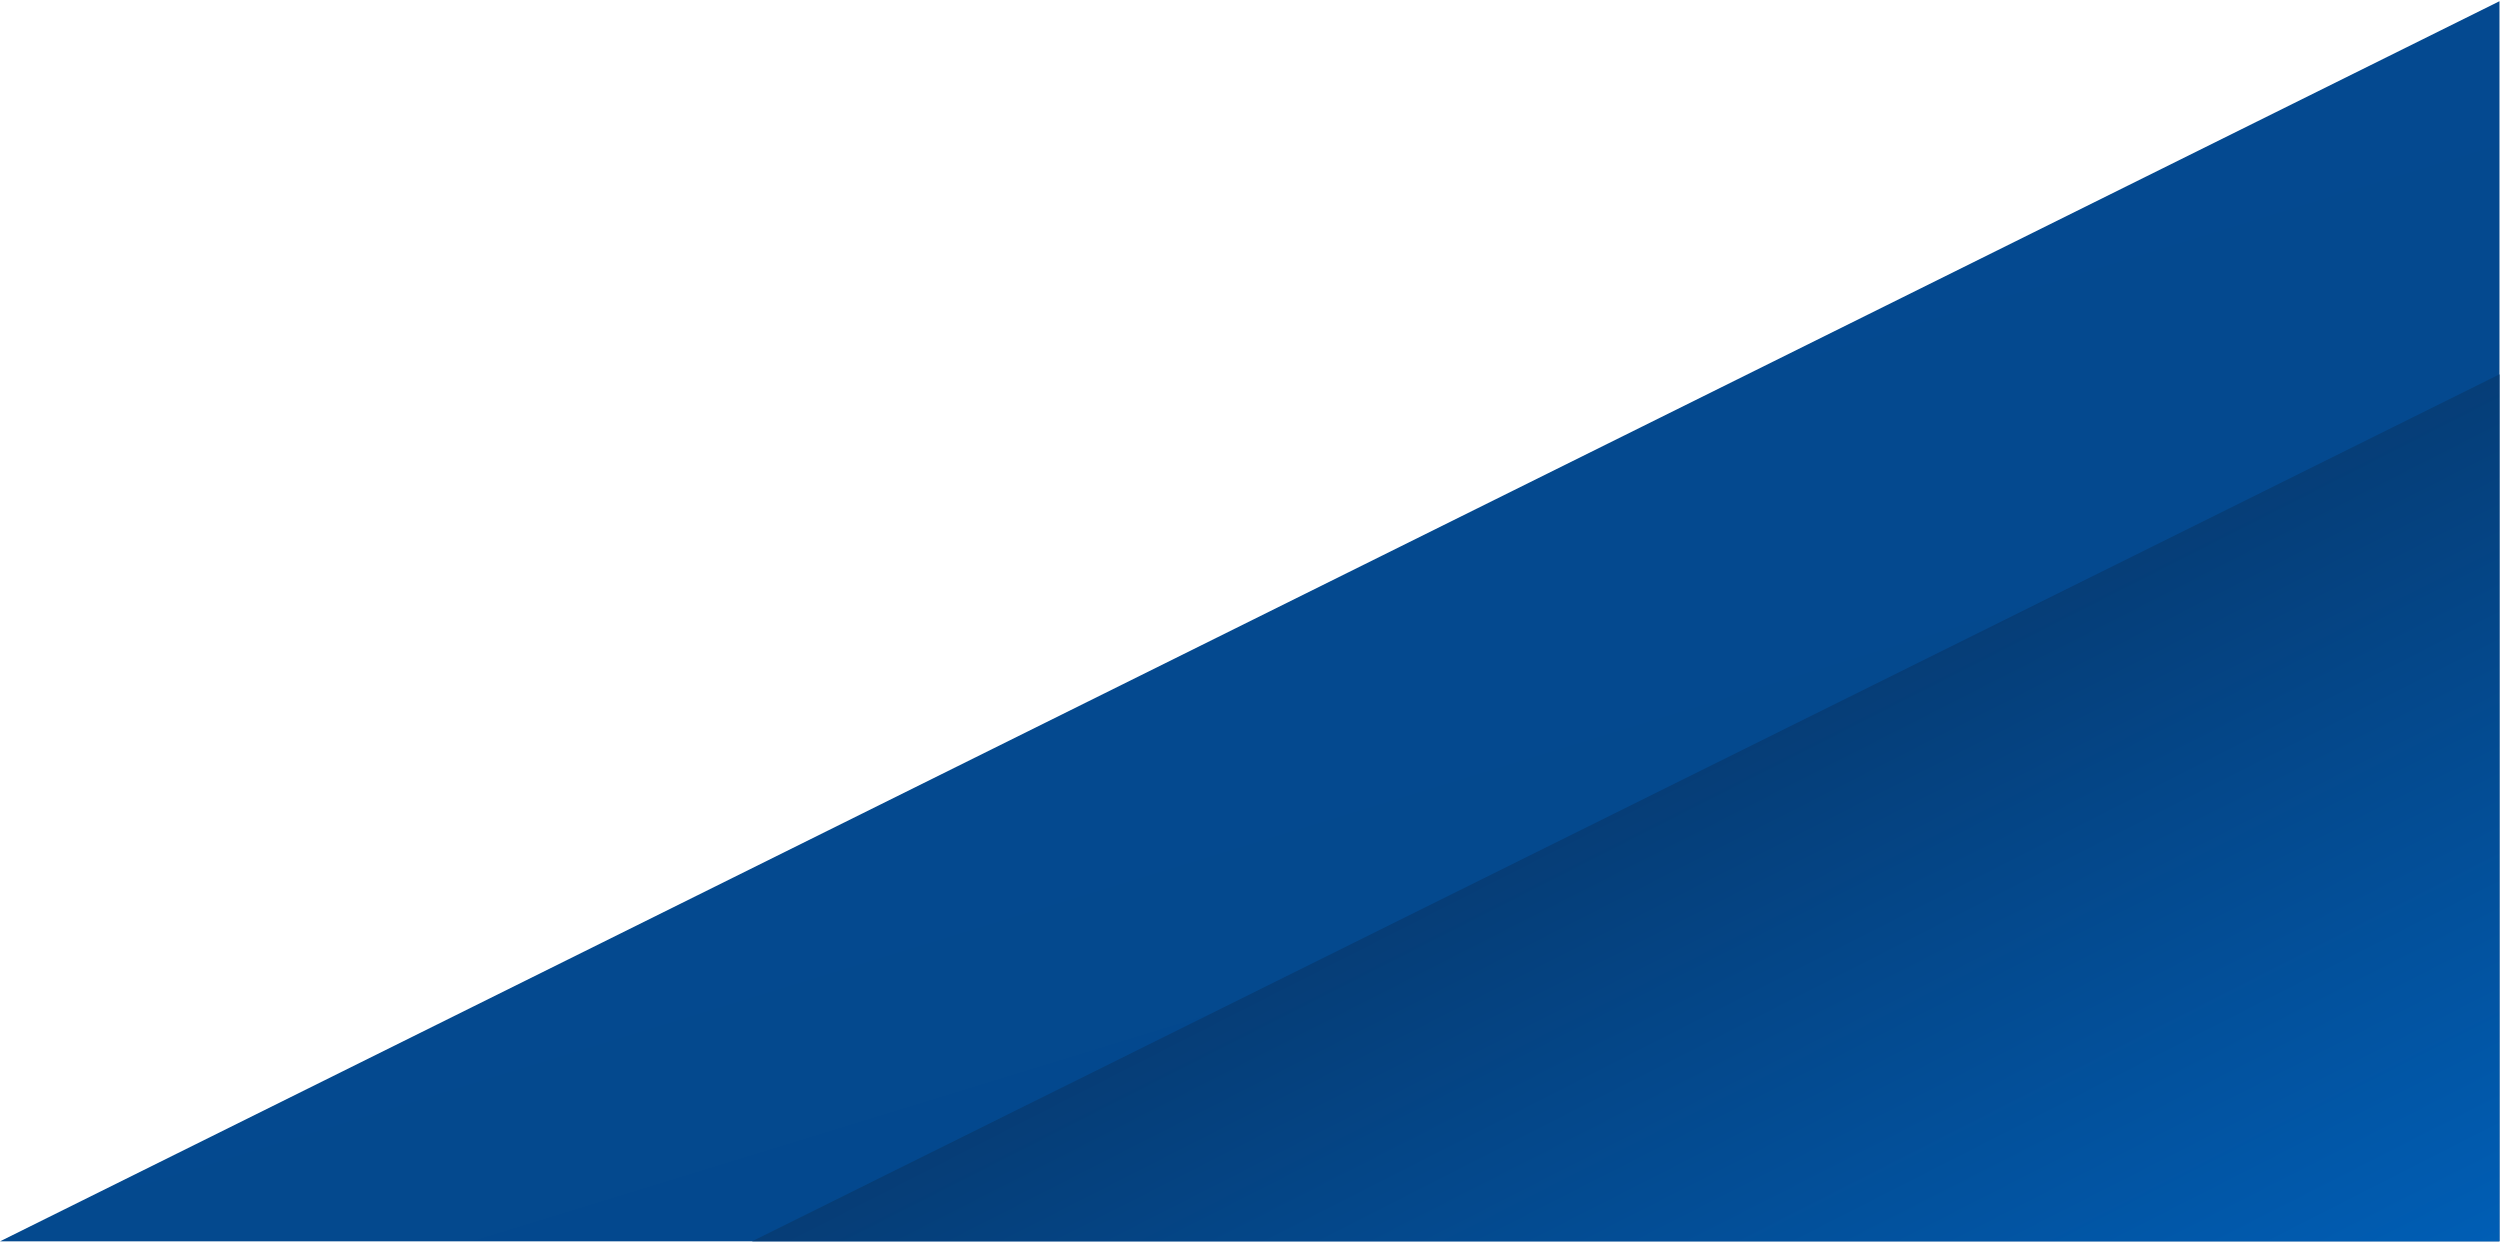
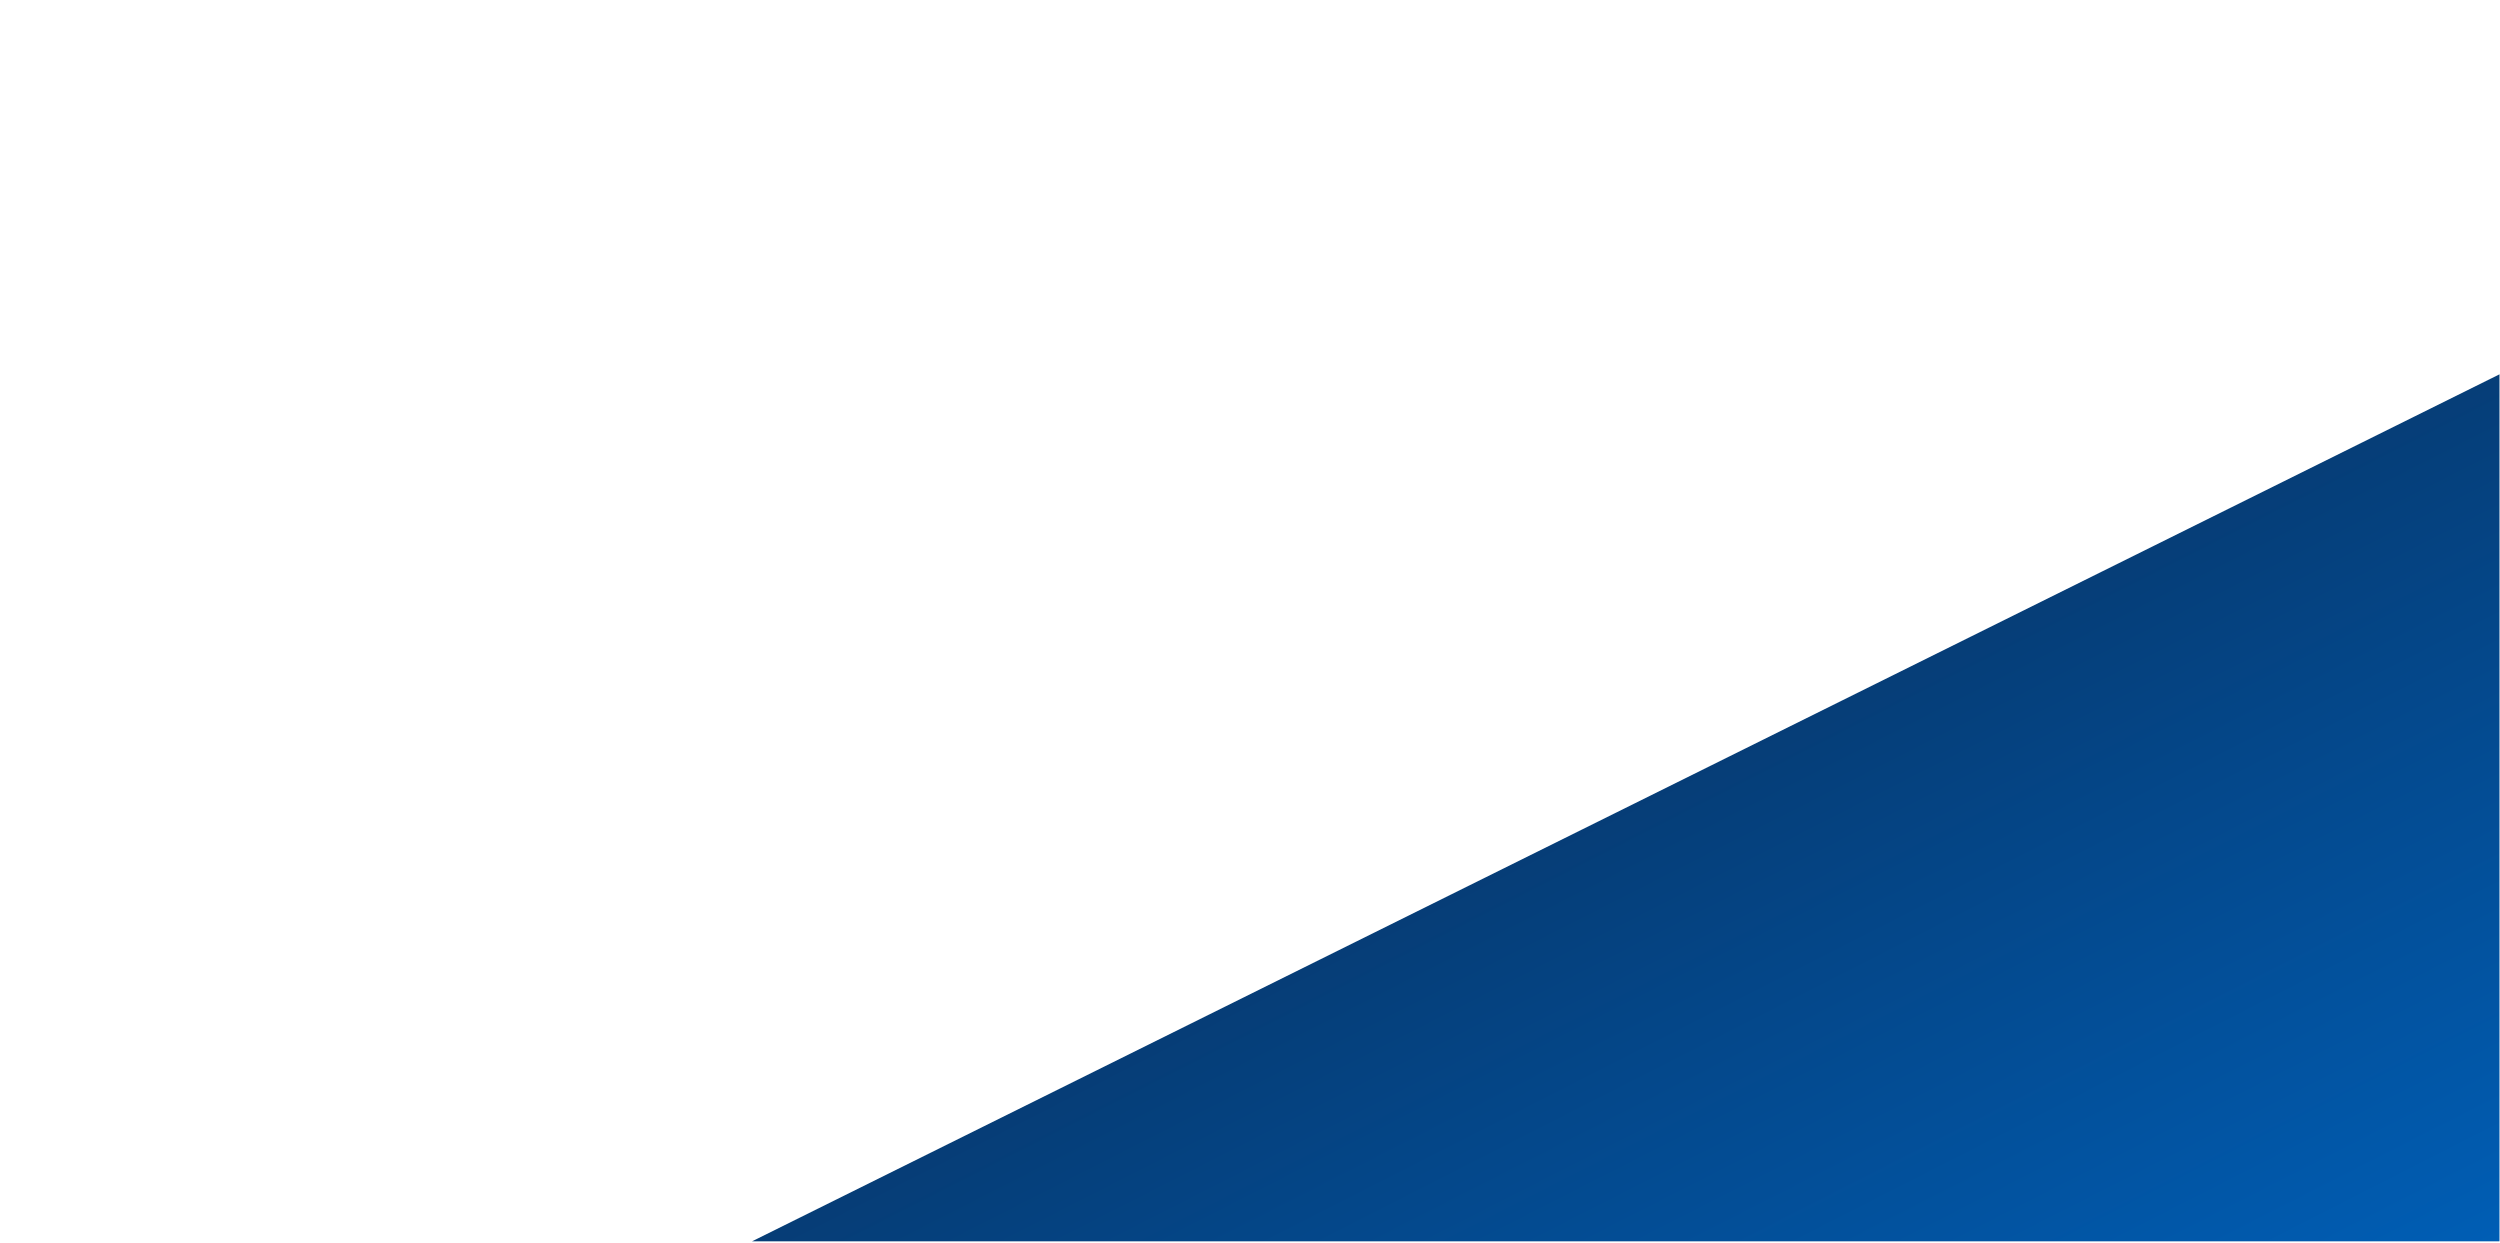
<svg xmlns="http://www.w3.org/2000/svg" width="704px" height="350px" viewBox="0 0 2882 1430" version="1.1" xml:space="preserve" style="fill-rule:evenodd;clip-rule:evenodd;stroke-linejoin:round;stroke-miterlimit:2;">
  <g>
-     <path d="M2881.4,0l-2881.4,1429.62l2881.4,0l-0,-1429.62Z" style="fill:url(#_Linear1);" />
    <path d="M2881.4,430.109l-2014.51,999.509l2014.51,0l-0,-999.509Z" style="fill:url(#_Linear2);" />
  </g>
  <defs>
    <linearGradient id="_Linear1" x1="0" y1="0" x2="1" y2="0" gradientUnits="userSpaceOnUse" gradientTransform="matrix(-424.204,-1329.15,1329.15,-424.204,2881.4,1429.62)">
      <stop offset="0" style="stop-color:#03488c;stop-opacity:1" />
      <stop offset="1" style="stop-color:#044990;stop-opacity:1" />
    </linearGradient>
    <linearGradient id="_Linear2" x1="0" y1="0" x2="1" y2="0" gradientUnits="userSpaceOnUse" gradientTransform="matrix(-570.205,-1128.1,1128.1,-570.205,2881.4,1429.62)">
      <stop offset="0" style="stop-color:#005eb5;stop-opacity:1" />
      <stop offset="1" style="stop-color:#08305e;stop-opacity:1" />
    </linearGradient>
  </defs>
</svg>